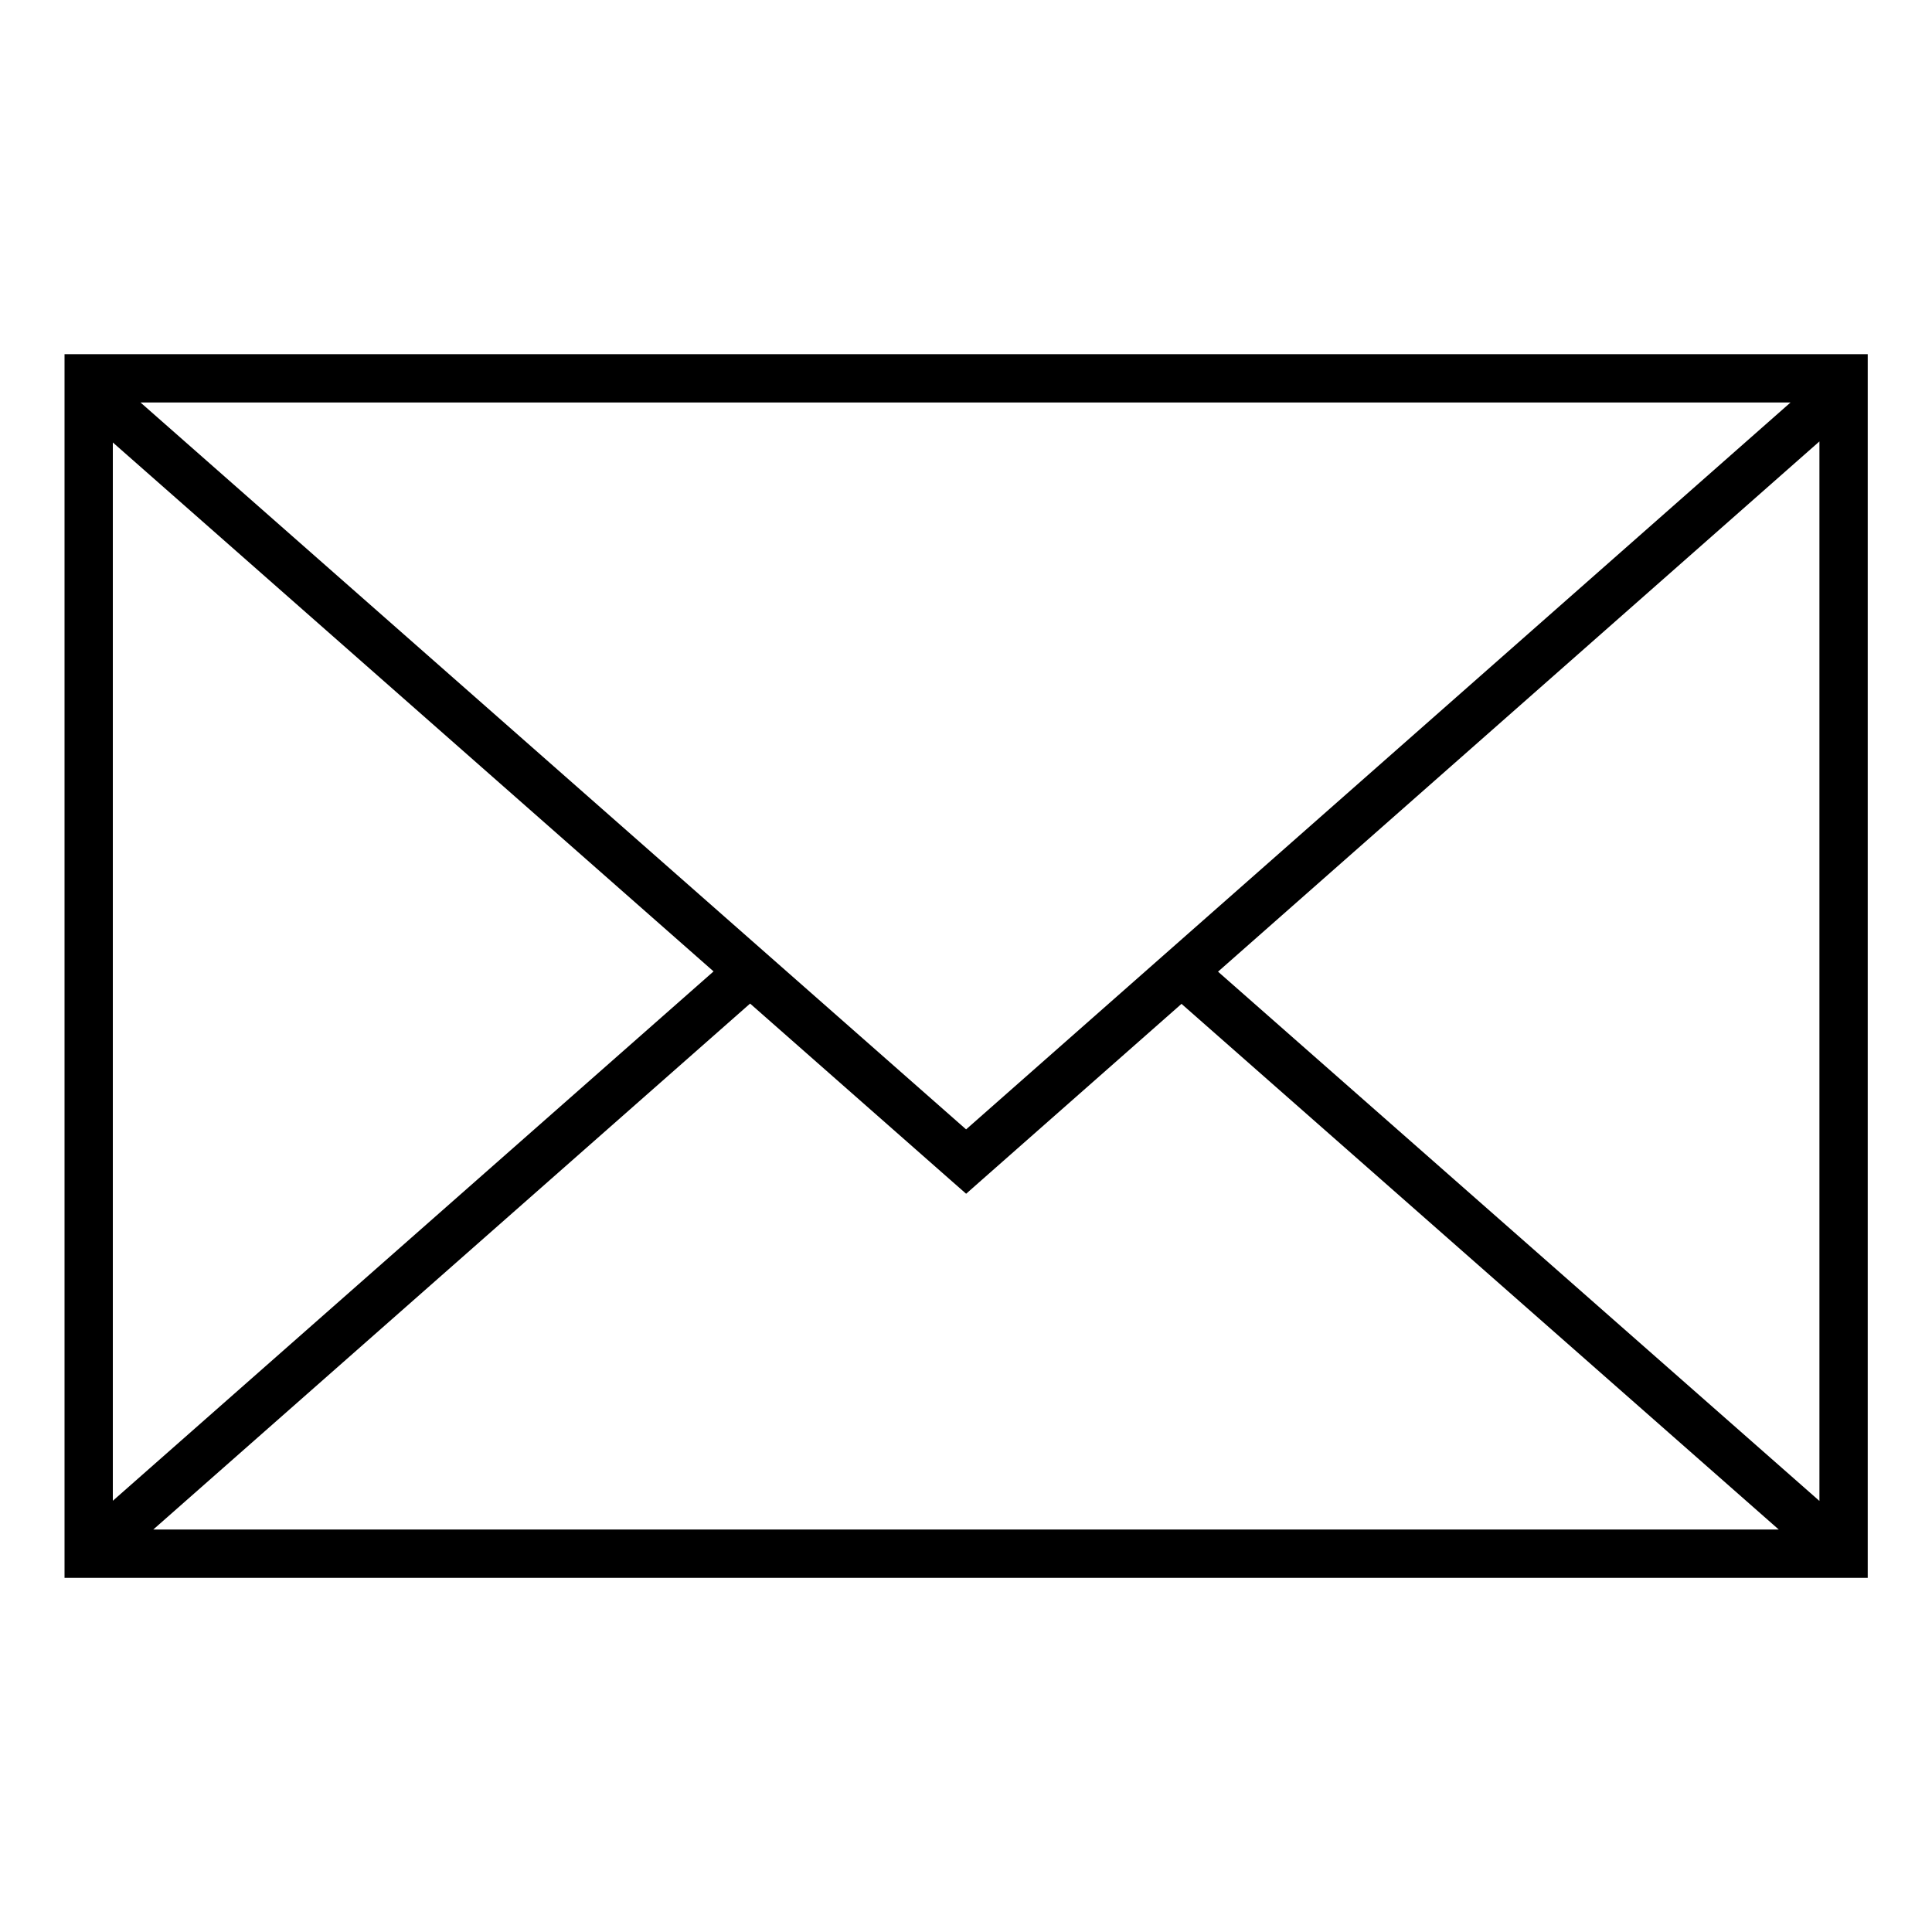
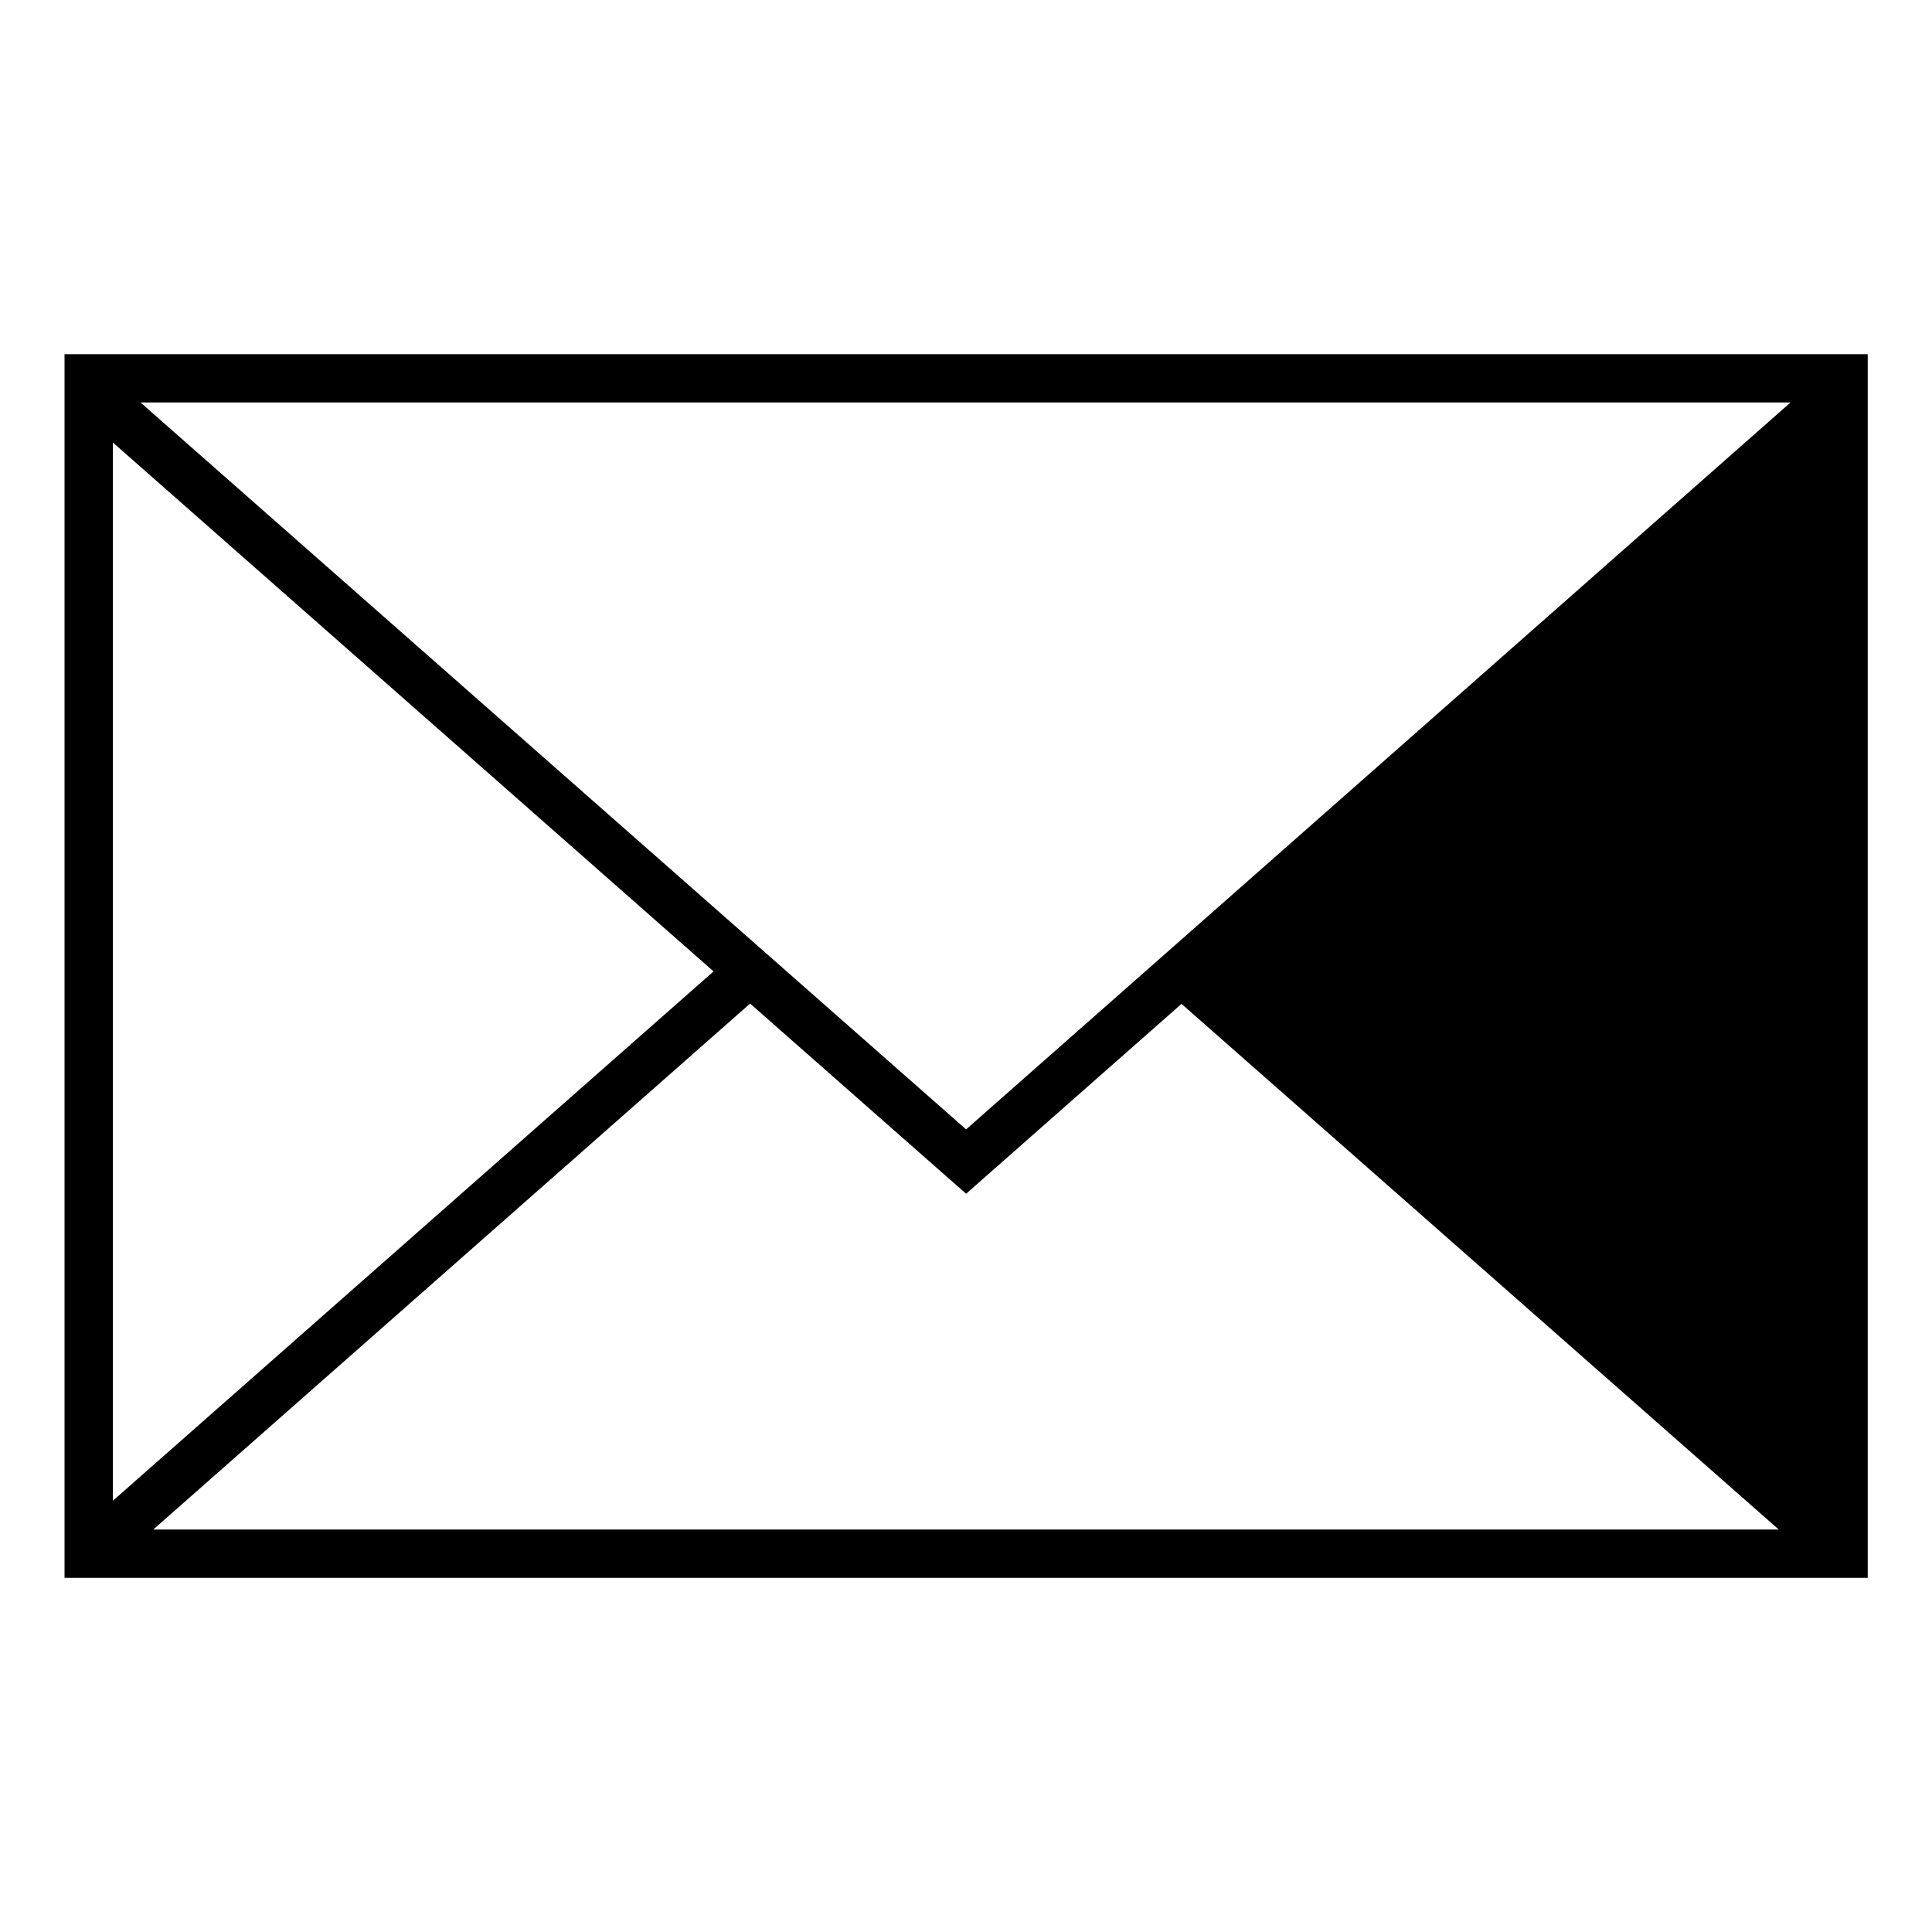
<svg xmlns="http://www.w3.org/2000/svg" width="60" height="60" viewBox="0 0 60 60" fill="none">
-   <path fill-rule="evenodd" clip-rule="evenodd" d="M2.754 11H2.004V11.75V48.251V49.001H2.754H57.254H58.004V48.251V11.75V11H57.254H2.754ZM22.16 30.168L3.504 46.608V13.741L22.16 30.168ZM23.295 31.167L4.76 47.501H55.241L36.693 31.176L30.499 36.636L30.004 37.073L29.508 36.637L23.295 31.167ZM37.827 30.176L56.504 46.613V13.709L37.827 30.176ZM55.606 12.5L30.003 35.074L4.364 12.5H55.606Z" fill="black" />
+   <path fill-rule="evenodd" clip-rule="evenodd" d="M2.754 11H2.004V11.75V48.251V49.001H2.754H57.254H58.004V48.251V11.75V11H57.254H2.754ZM22.16 30.168L3.504 46.608V13.741L22.16 30.168ZM23.295 31.167L4.76 47.501H55.241L36.693 31.176L30.499 36.636L30.004 37.073L29.508 36.637L23.295 31.167ZM37.827 30.176V13.709L37.827 30.176ZM55.606 12.5L30.003 35.074L4.364 12.5H55.606Z" fill="black" />
</svg>